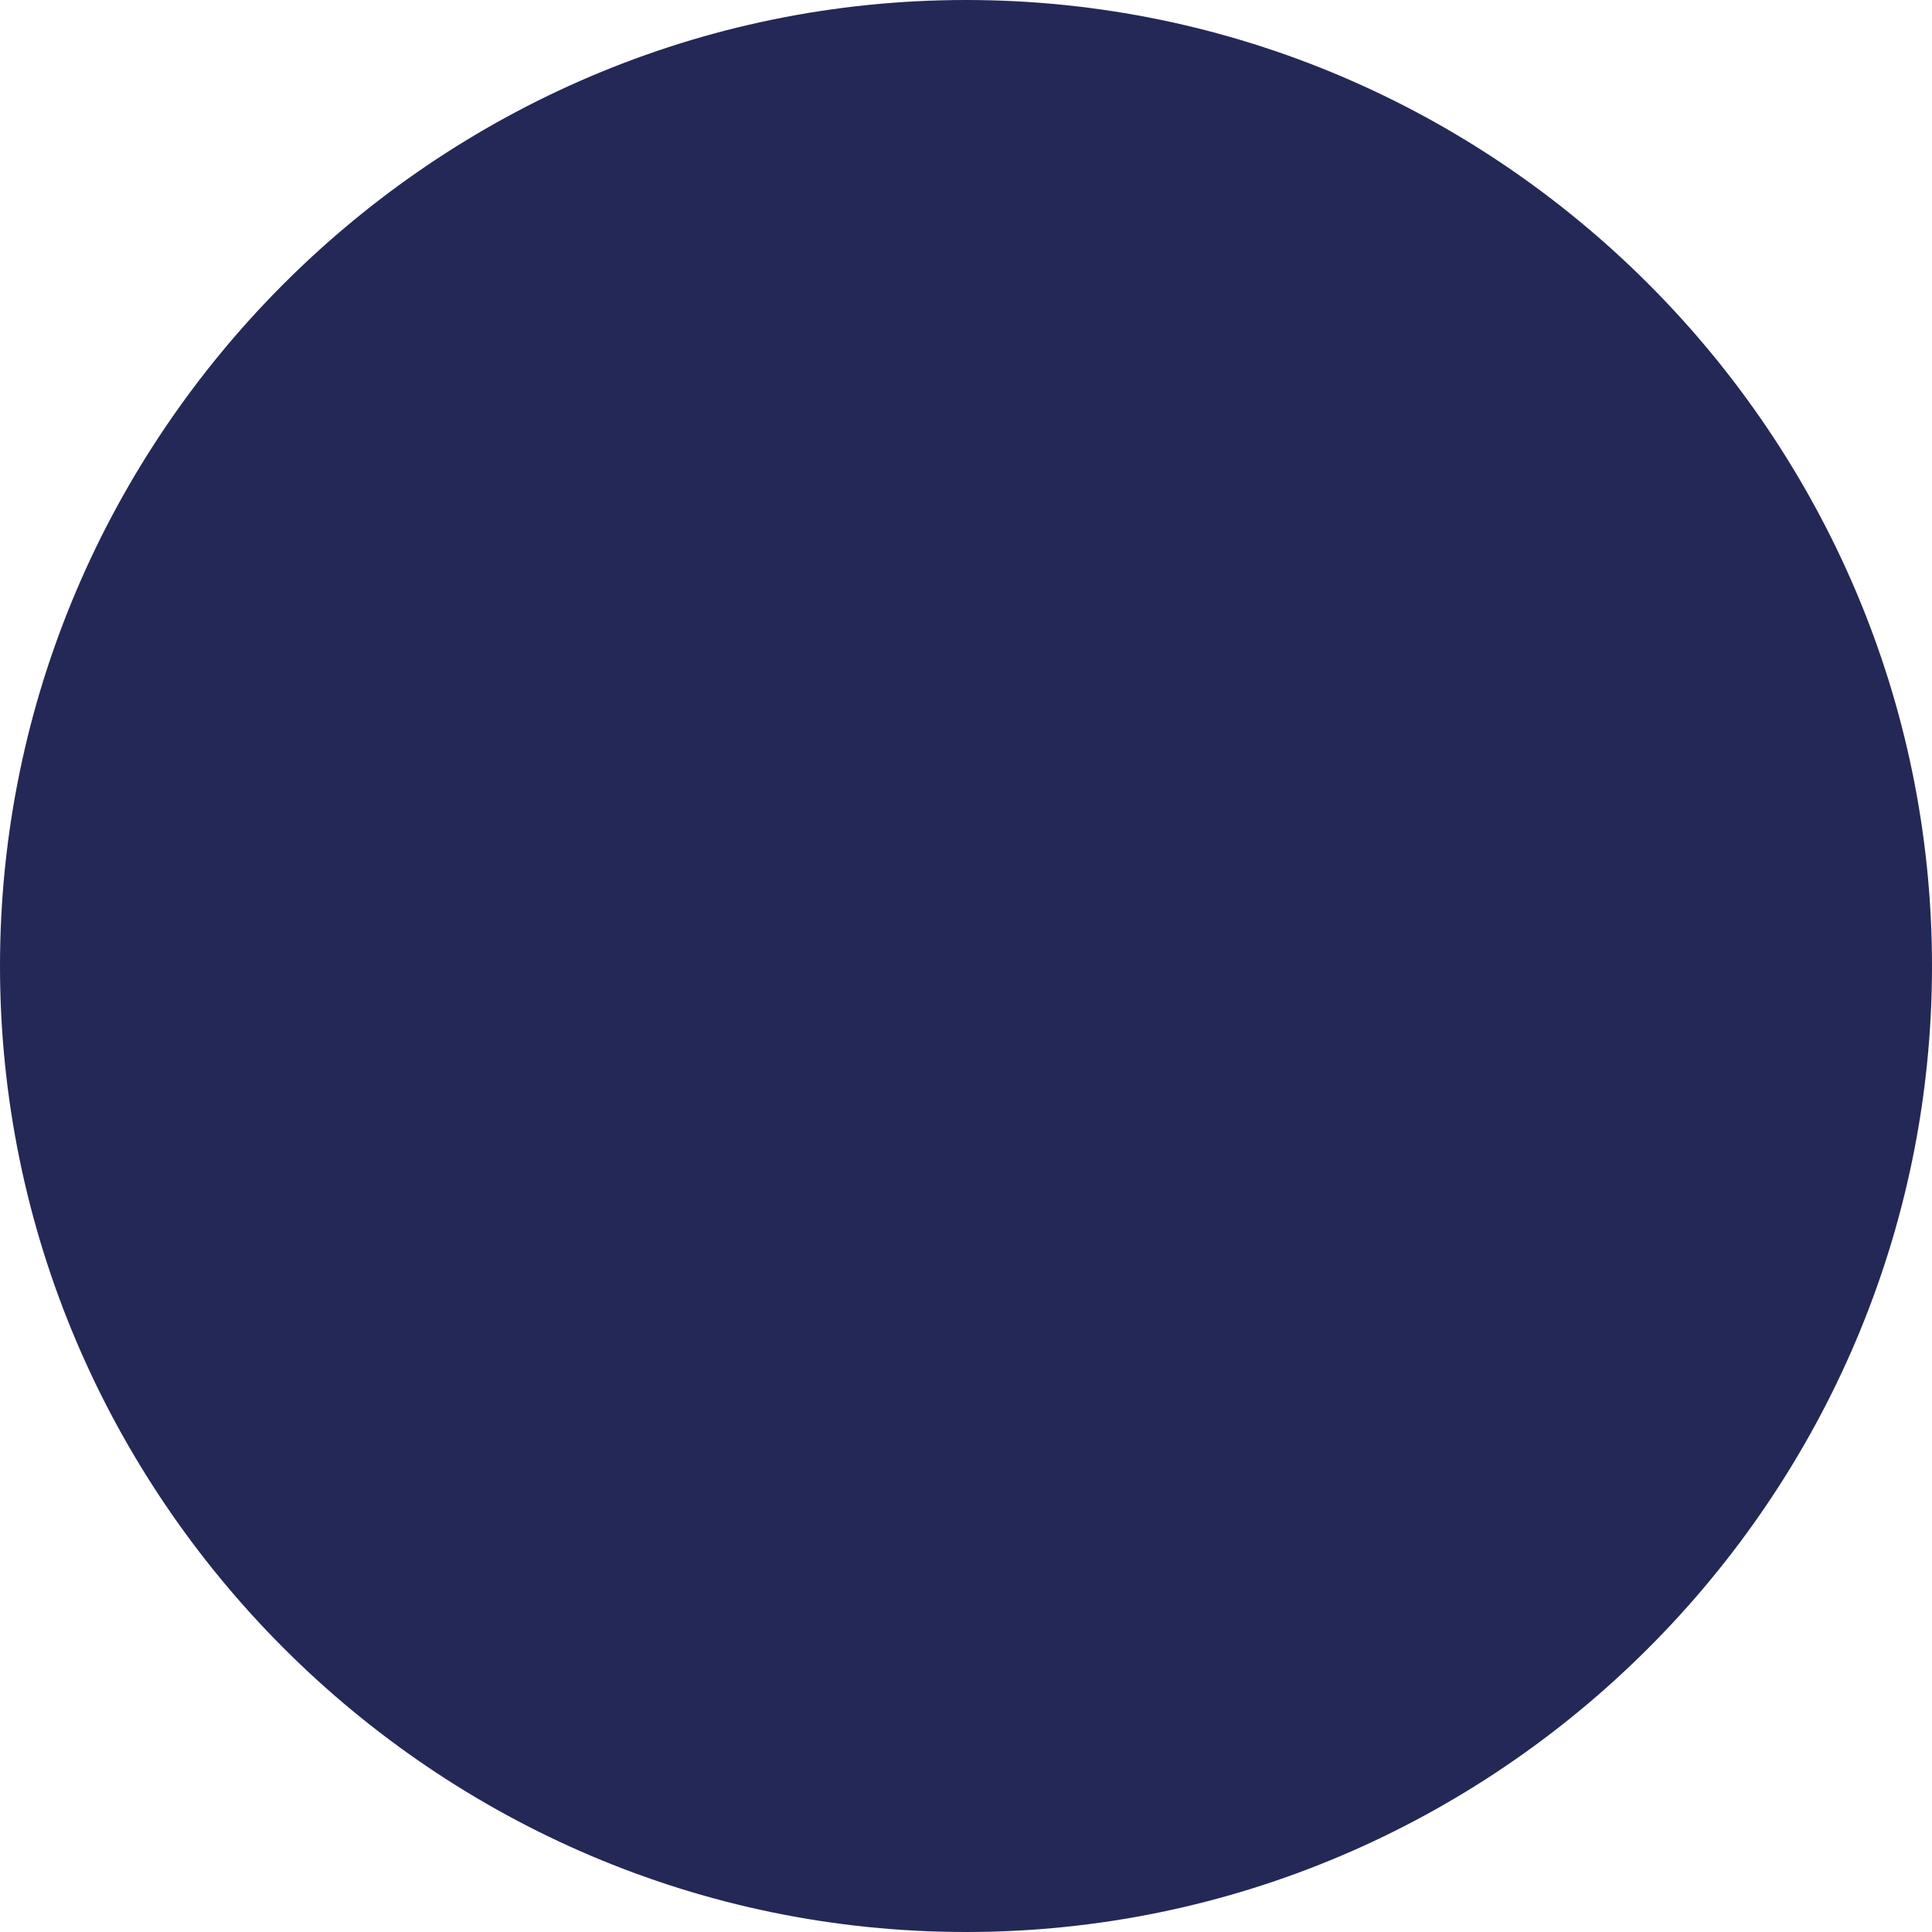
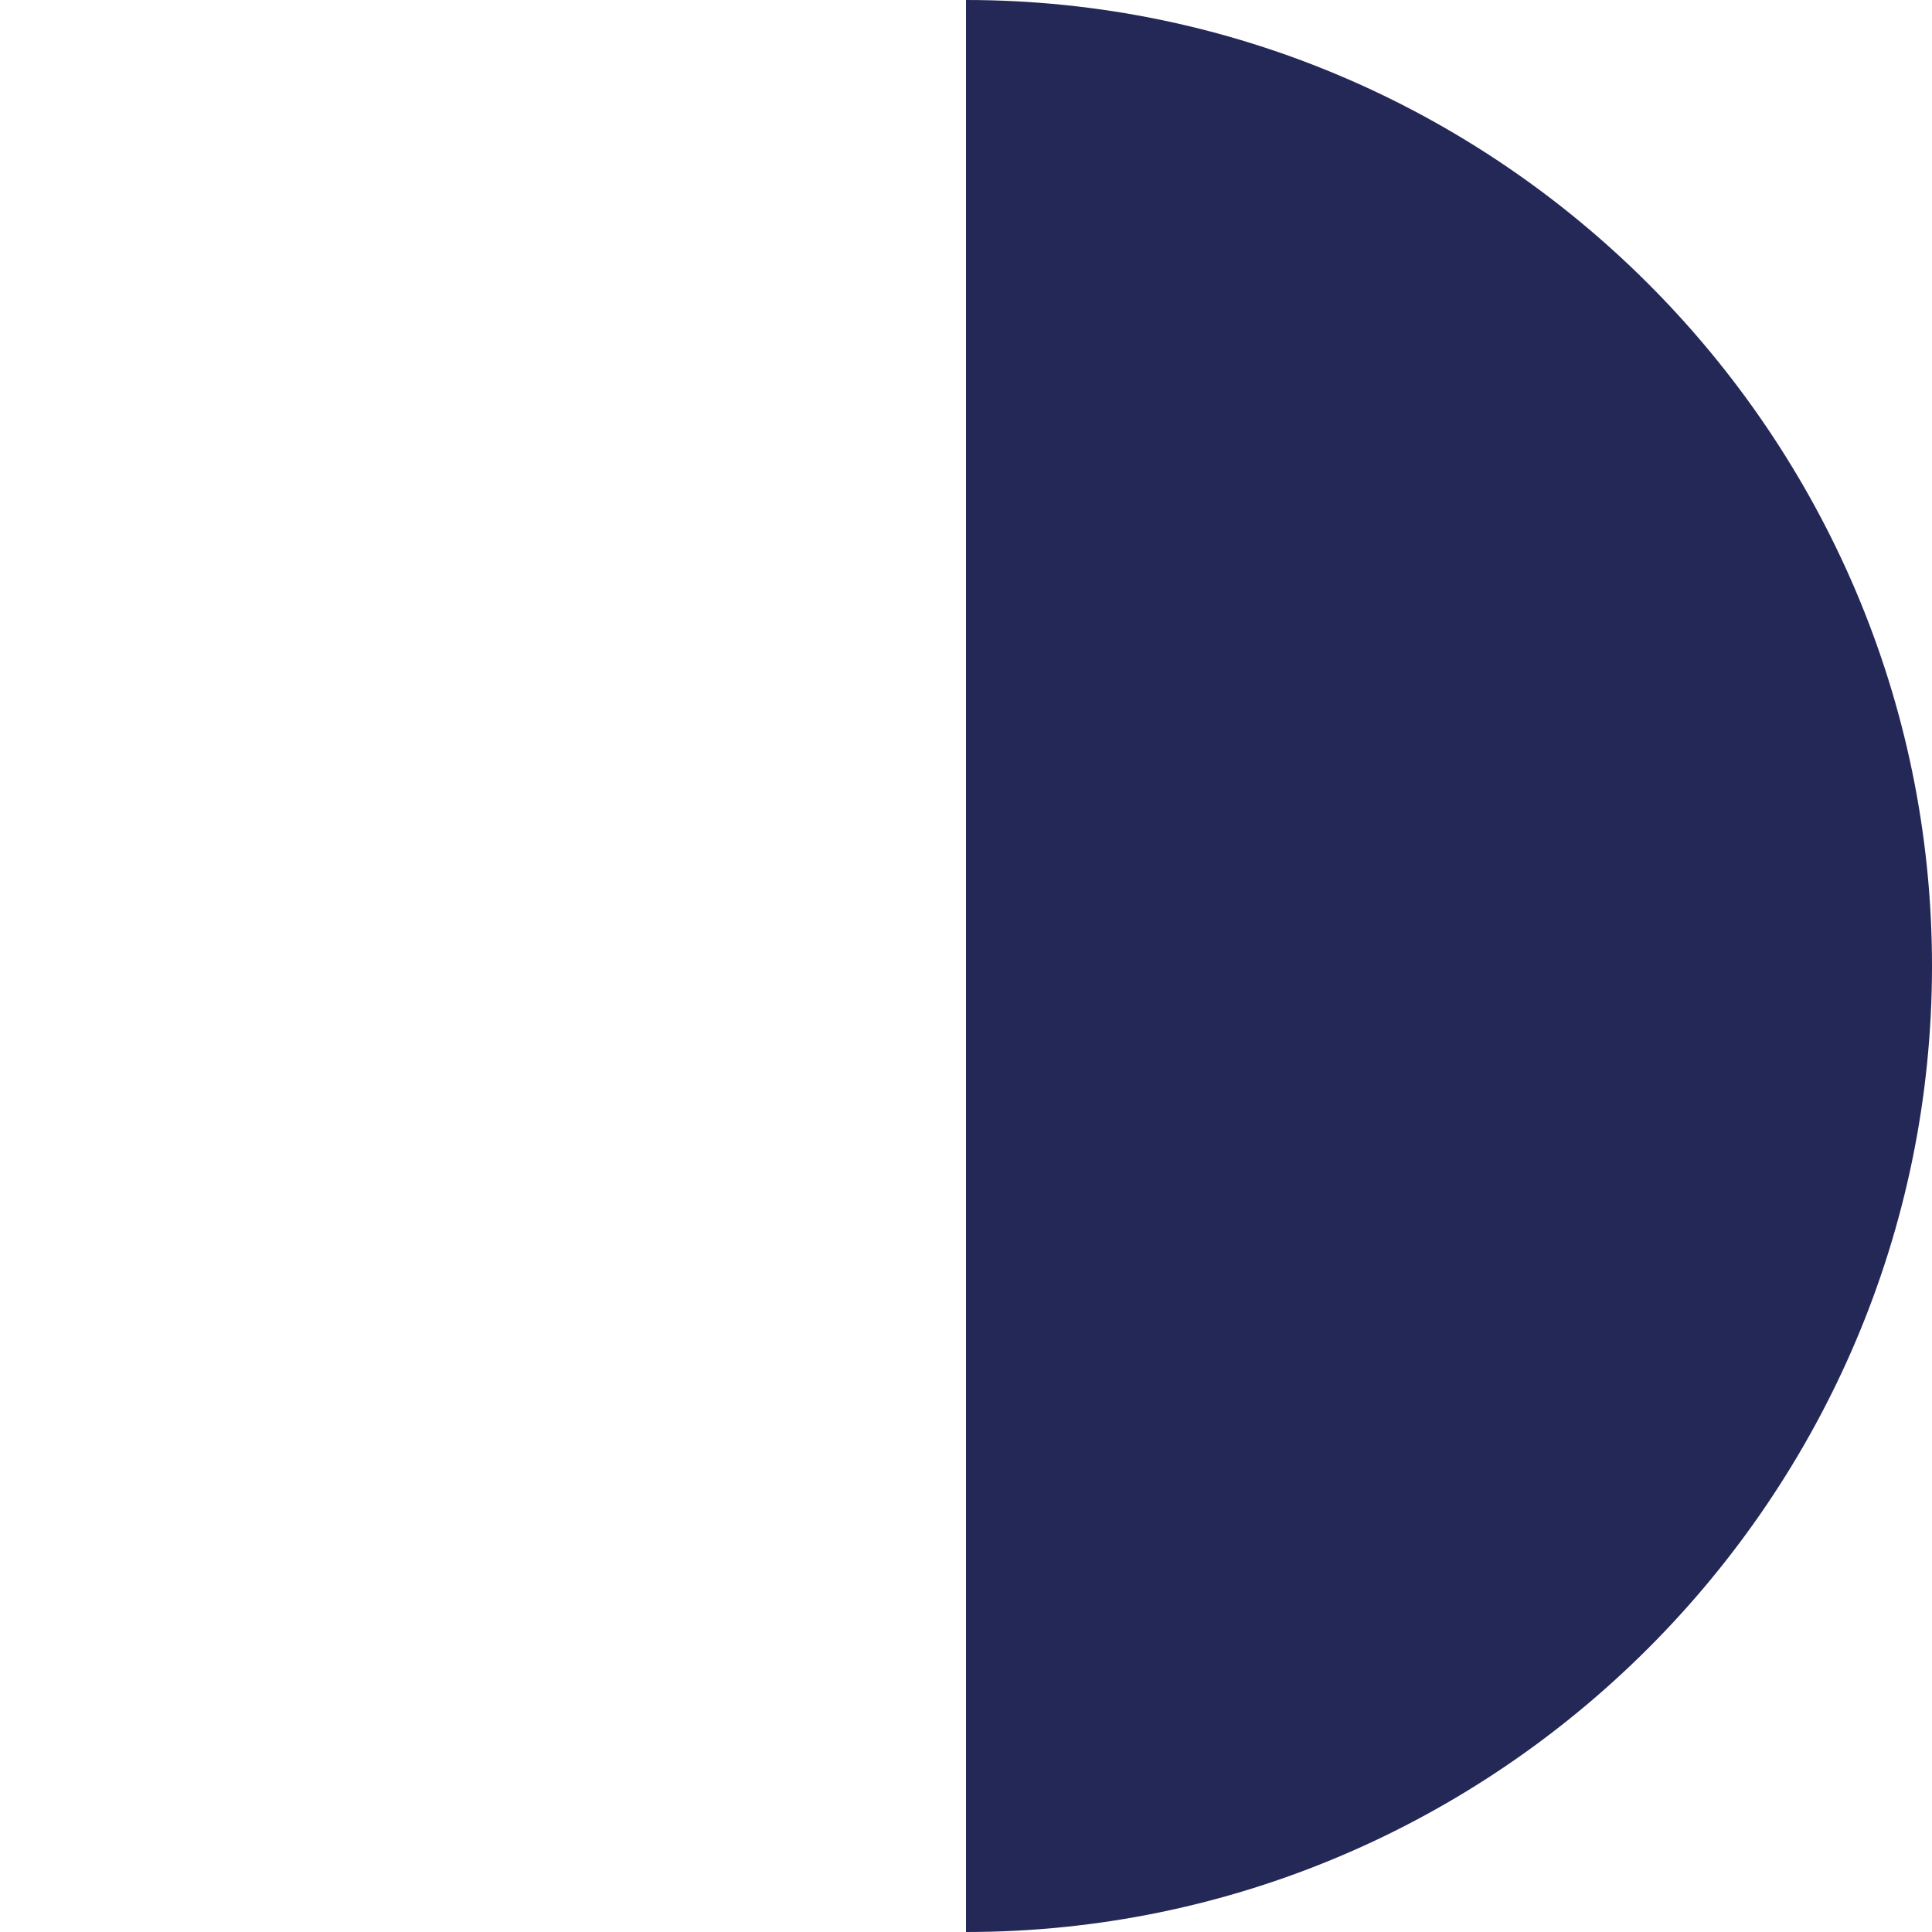
<svg xmlns="http://www.w3.org/2000/svg" id="Layer_1" data-name="Layer 1" viewBox="0 0 16 16">
  <defs>
    <style>
      .cls-1 {
        fill: #242857;
      }
    </style>
  </defs>
-   <path class="cls-1" d="M0,8c0,4.4,3.6,8,8,8V0C3.6,0,0,3.6,0,8Z" />
  <path class="cls-1" d="M8,0v16c4.4,0,8-3.6,8-8S12.4,0,8,0Z" />
</svg>